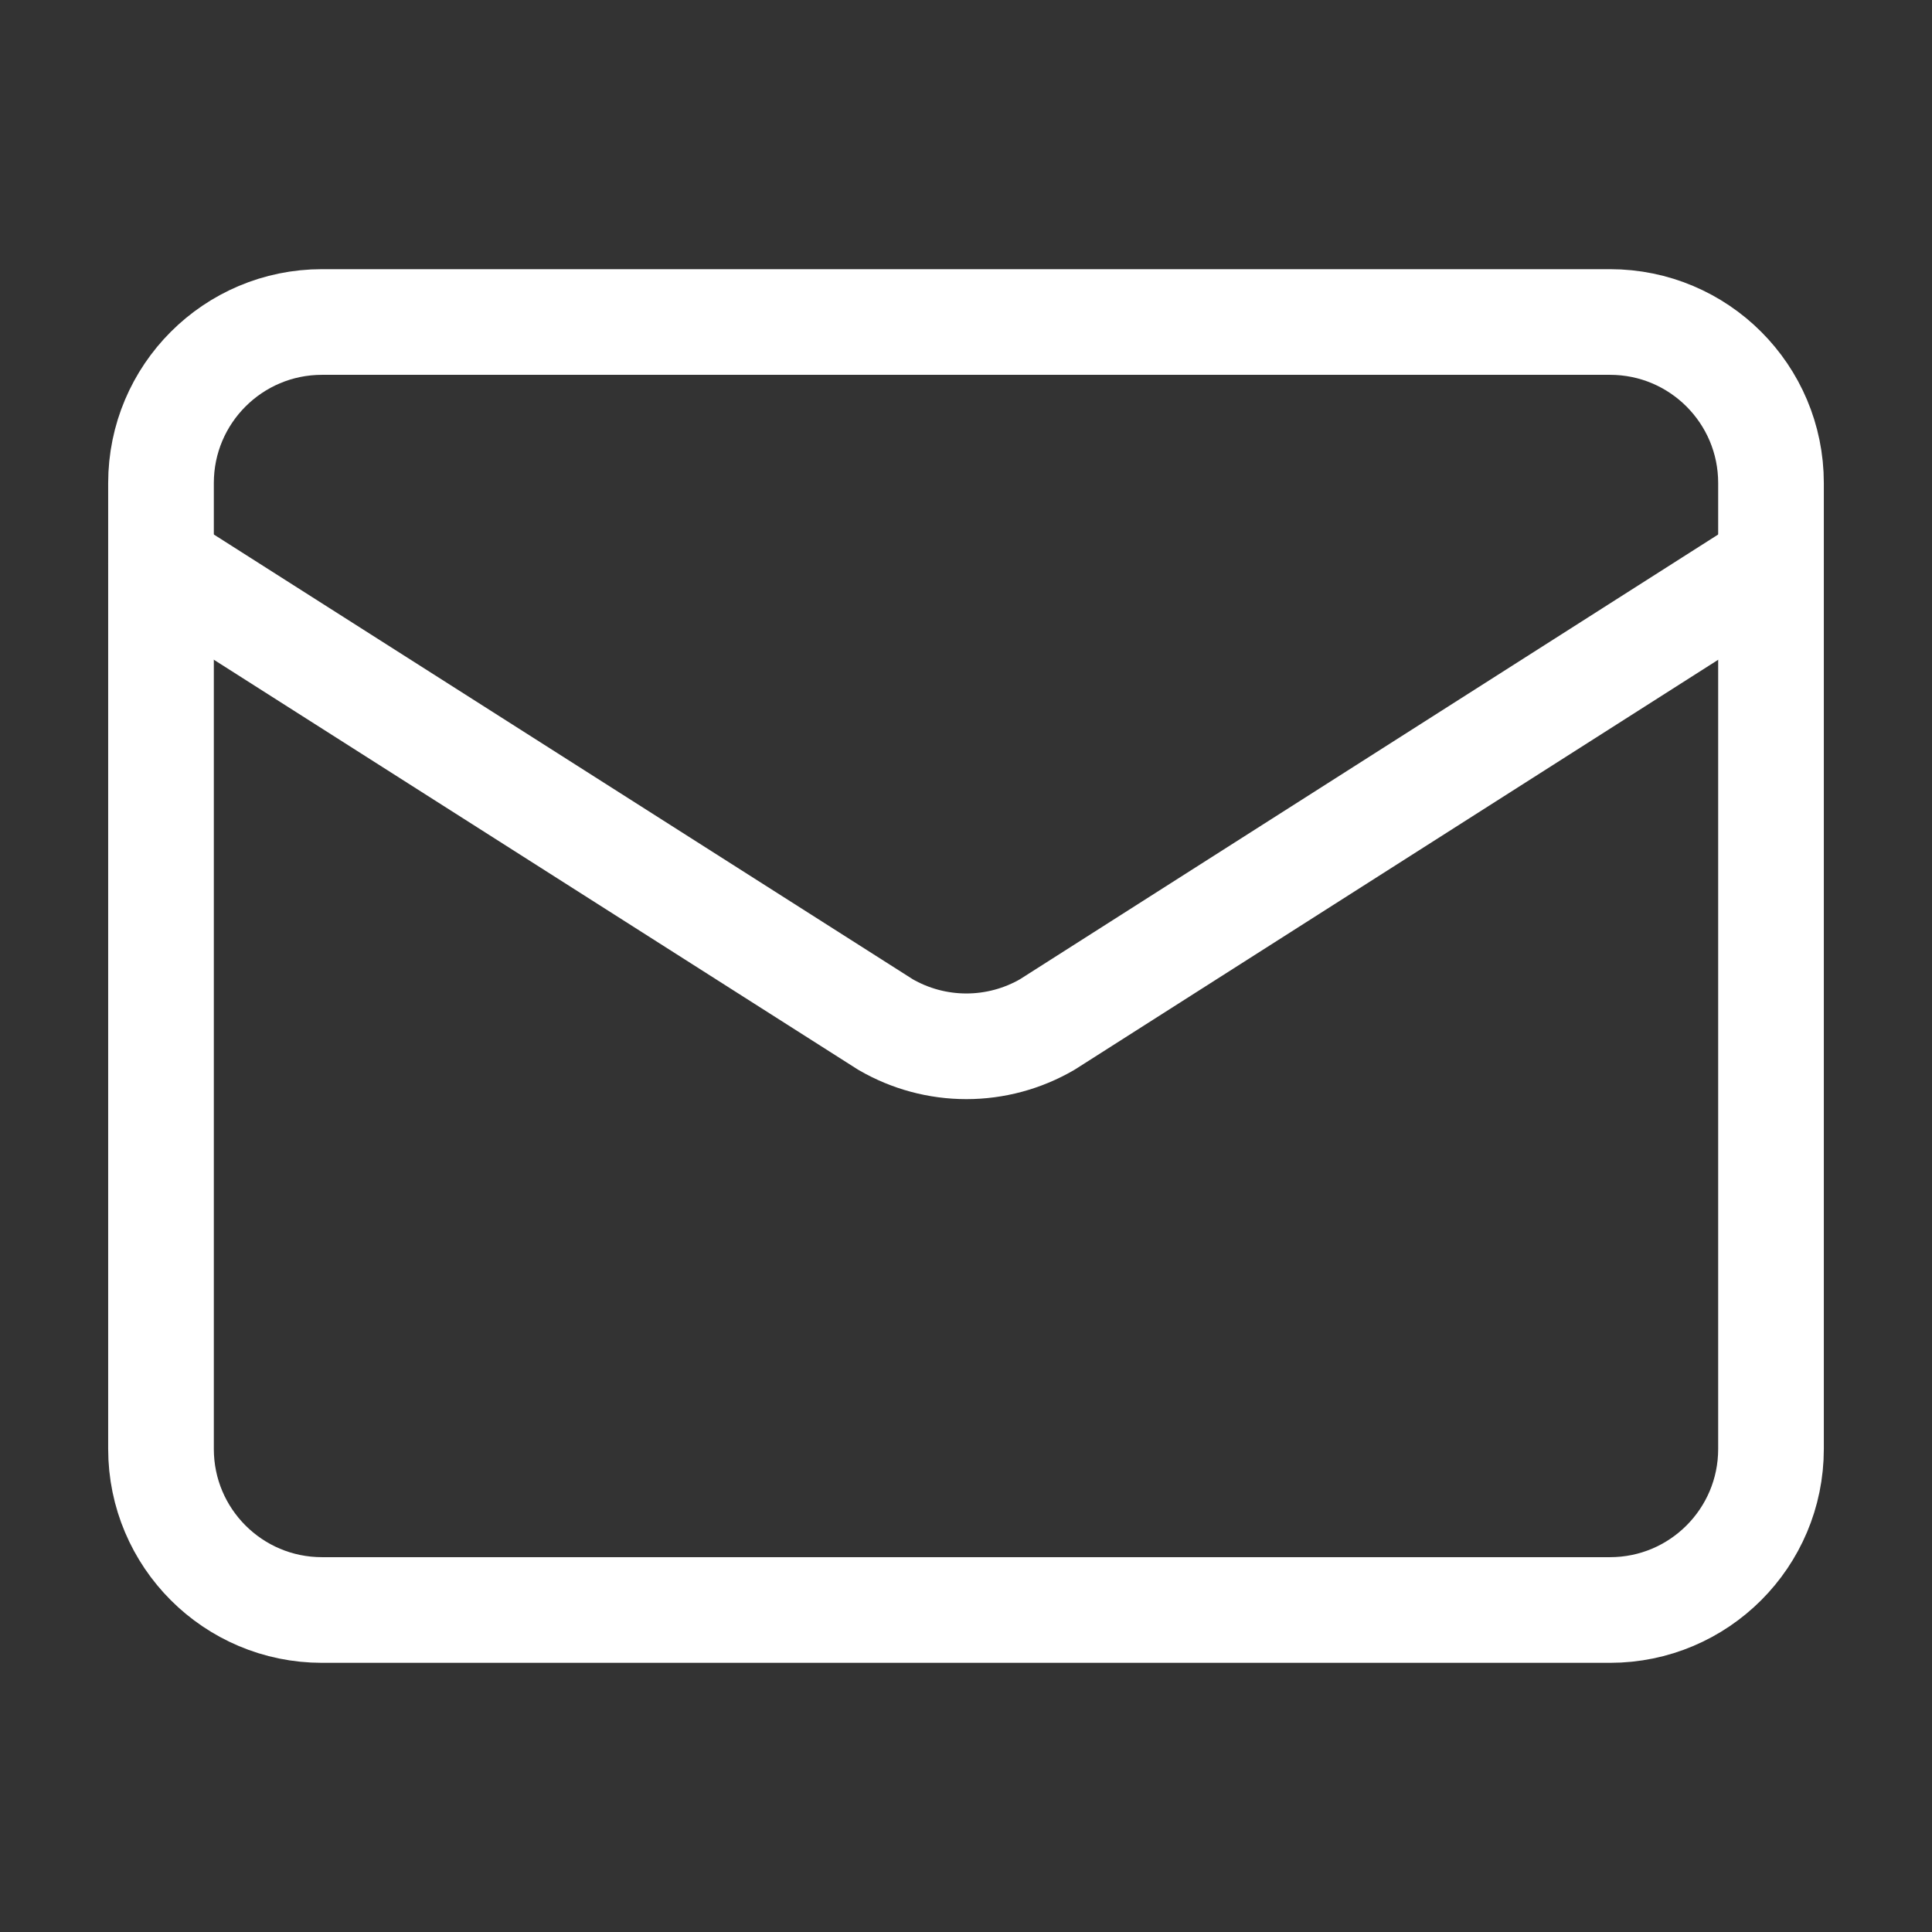
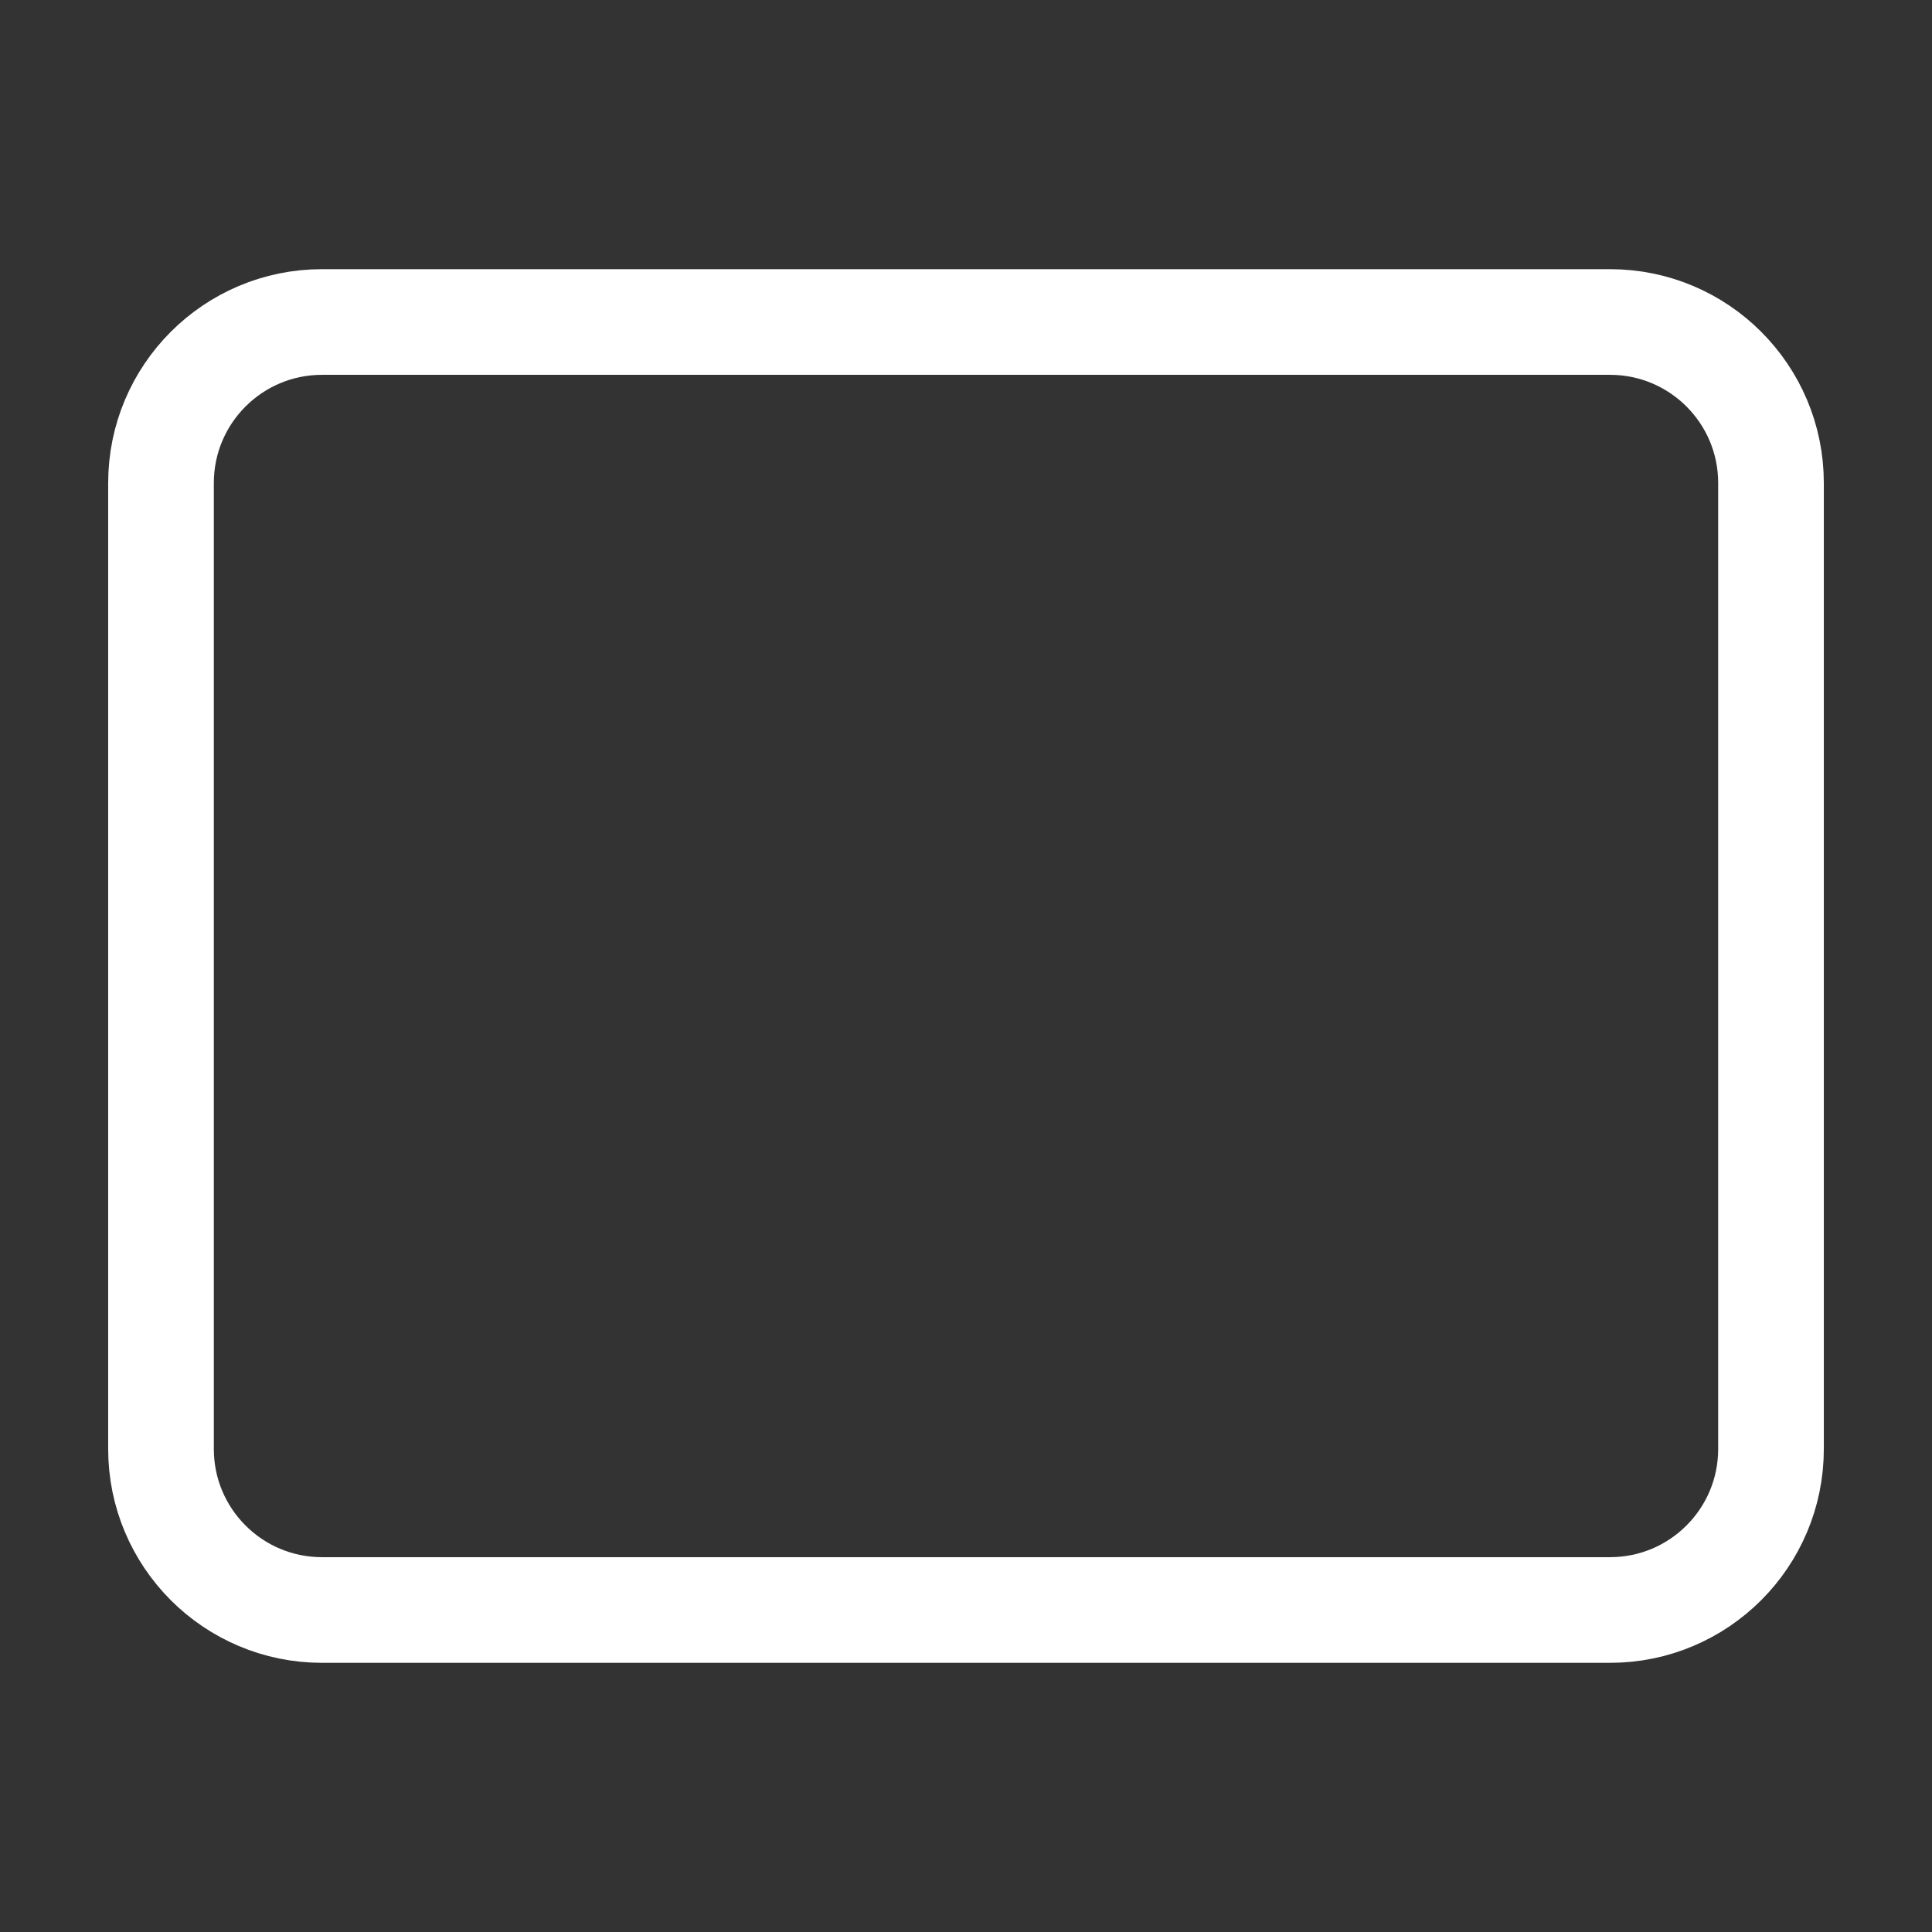
<svg xmlns="http://www.w3.org/2000/svg" width="512" height="512" viewBox="0 0 512 512" fill="none">
  <rect x="0" y="0" width="512" height="512" fill="#333333" stroke="none" />
-   <path d="M469.333 149.333L277.525 271.509C271.016 275.29 263.623 277.281 256.096 277.281C248.569 277.281 241.176 275.29 234.667 271.509L42.667 149.333" stroke="white" stroke-width="28" stroke-linecap="round" stroke-linejoin="round" />
  <path d="M426.667 85.333H85.333C61.769 85.333 42.667 104.436 42.667 128V384C42.667 407.564 61.769 426.667 85.333 426.667H426.667C450.231 426.667 469.333 407.564 469.333 384V128C469.333 104.436 450.231 85.333 426.667 85.333Z" stroke="white" stroke-width="28" stroke-linecap="round" stroke-linejoin="round" />
</svg>